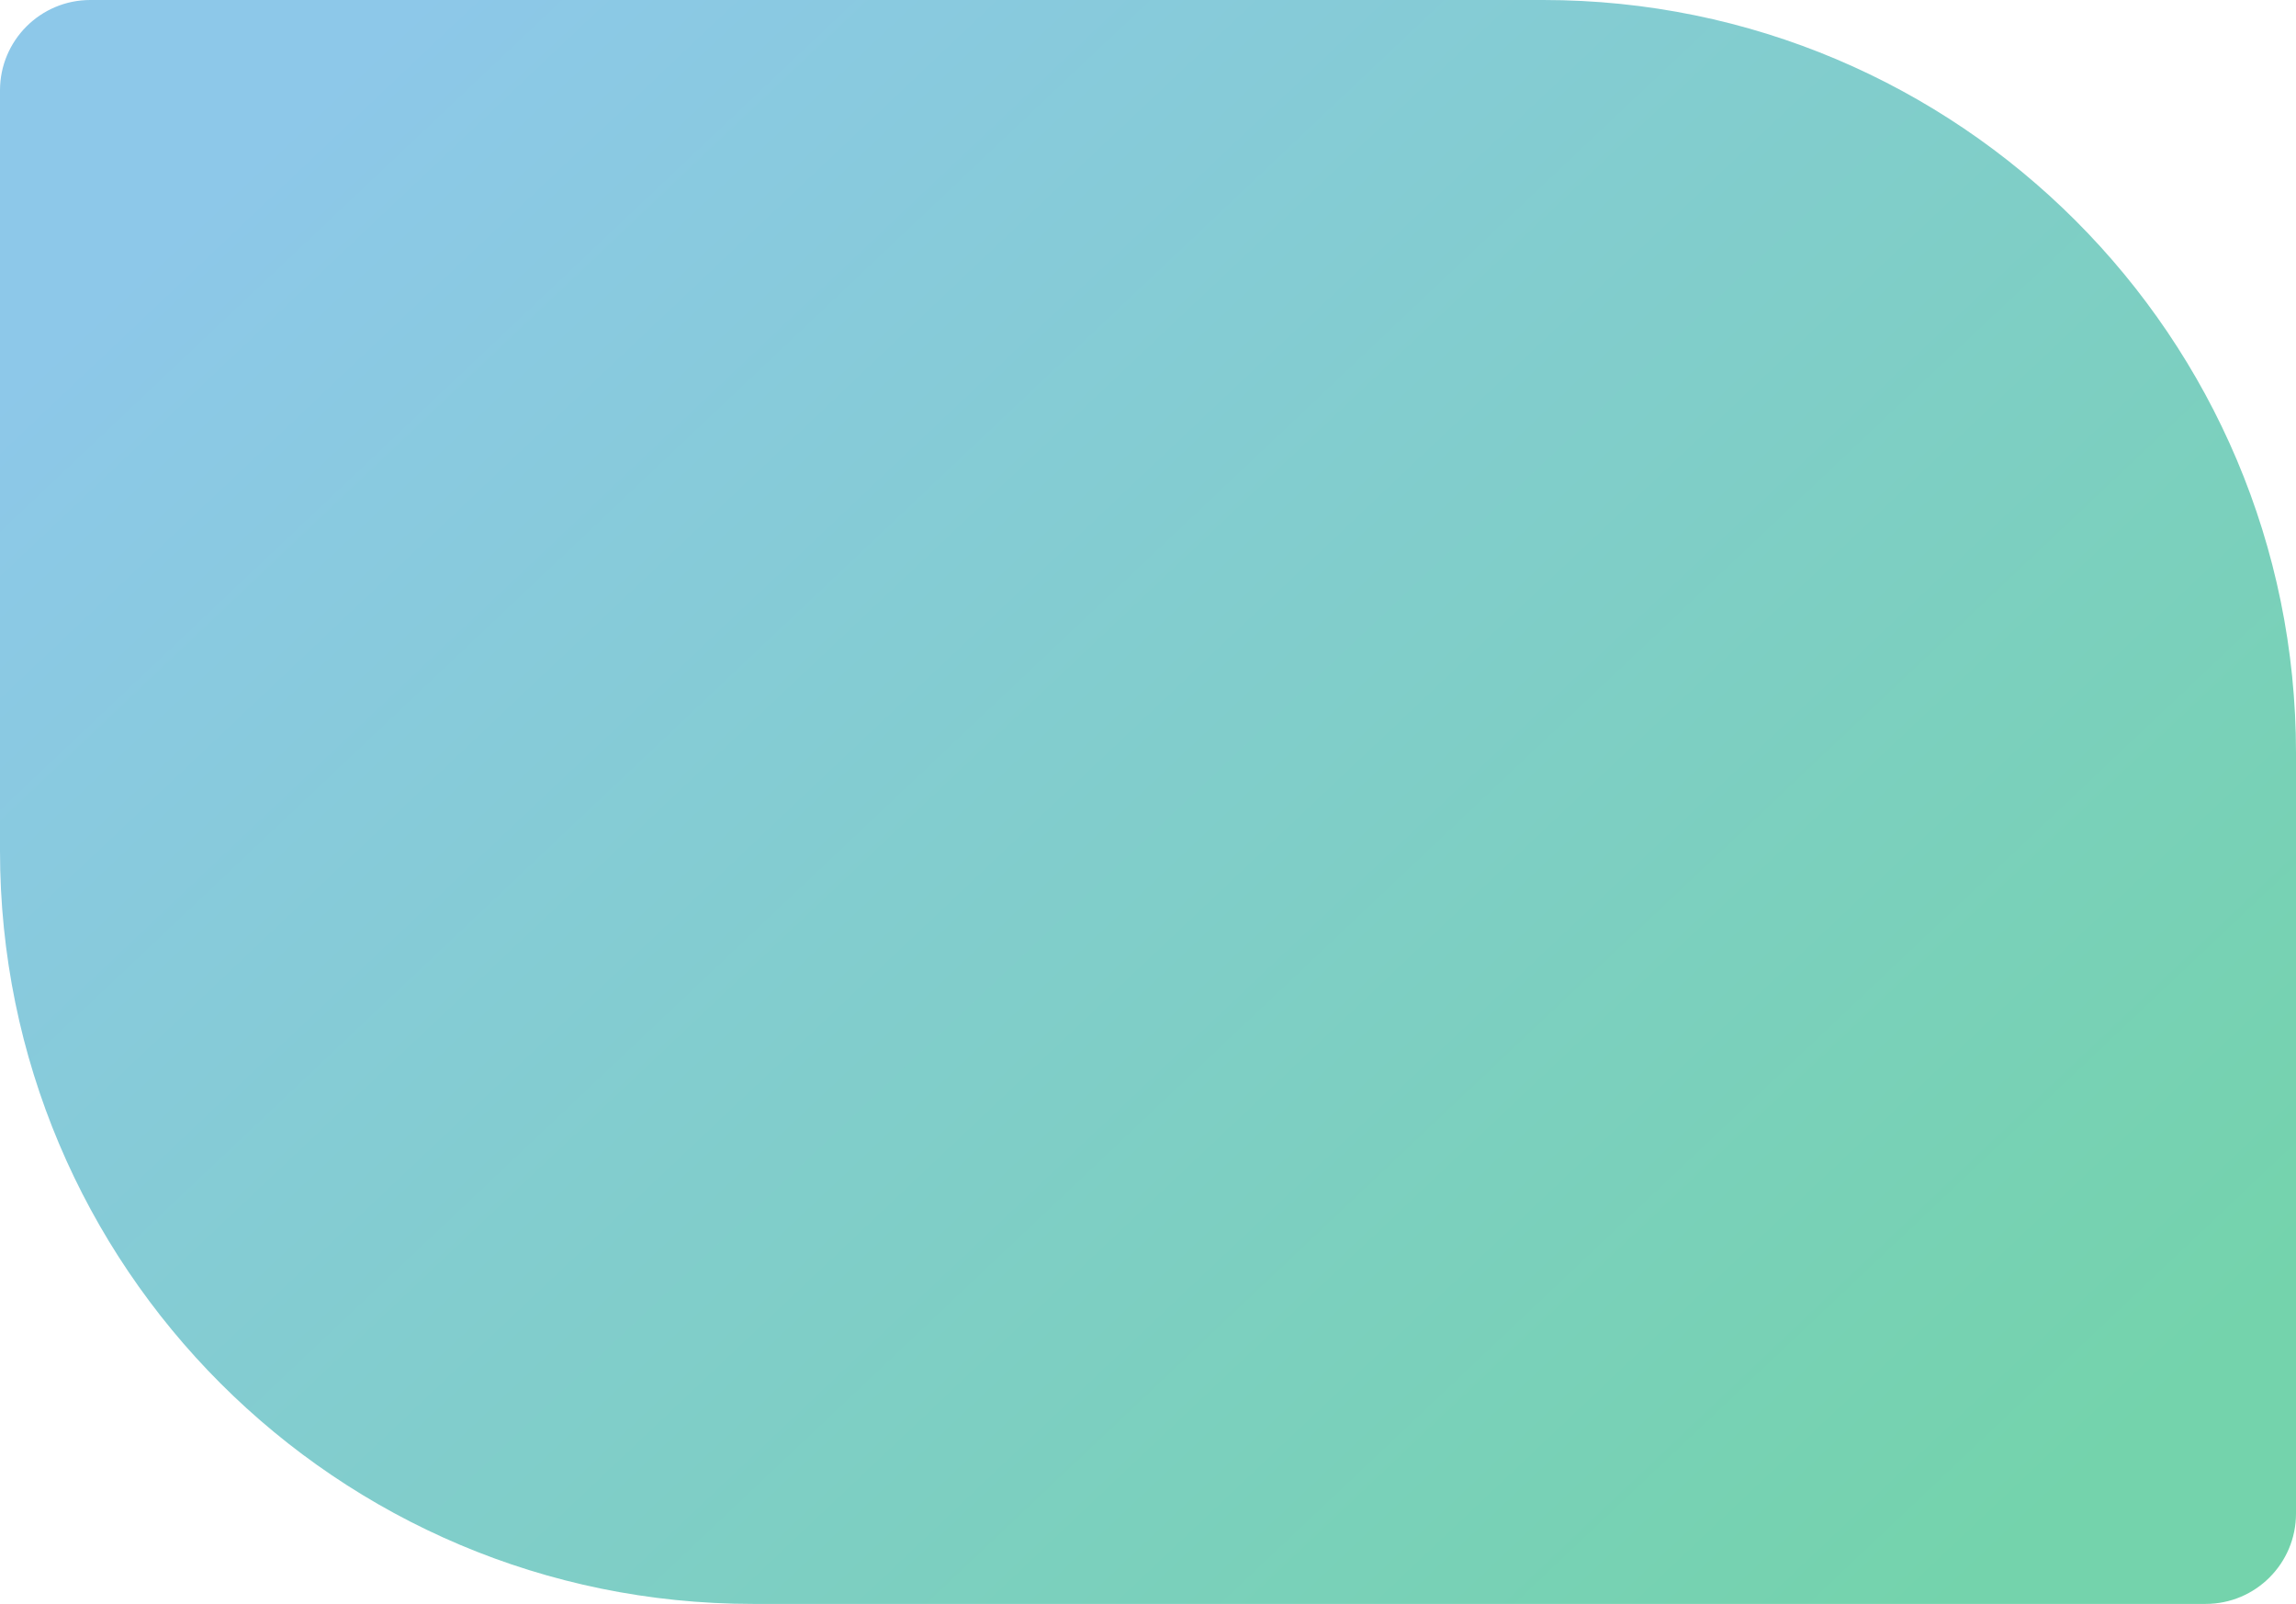
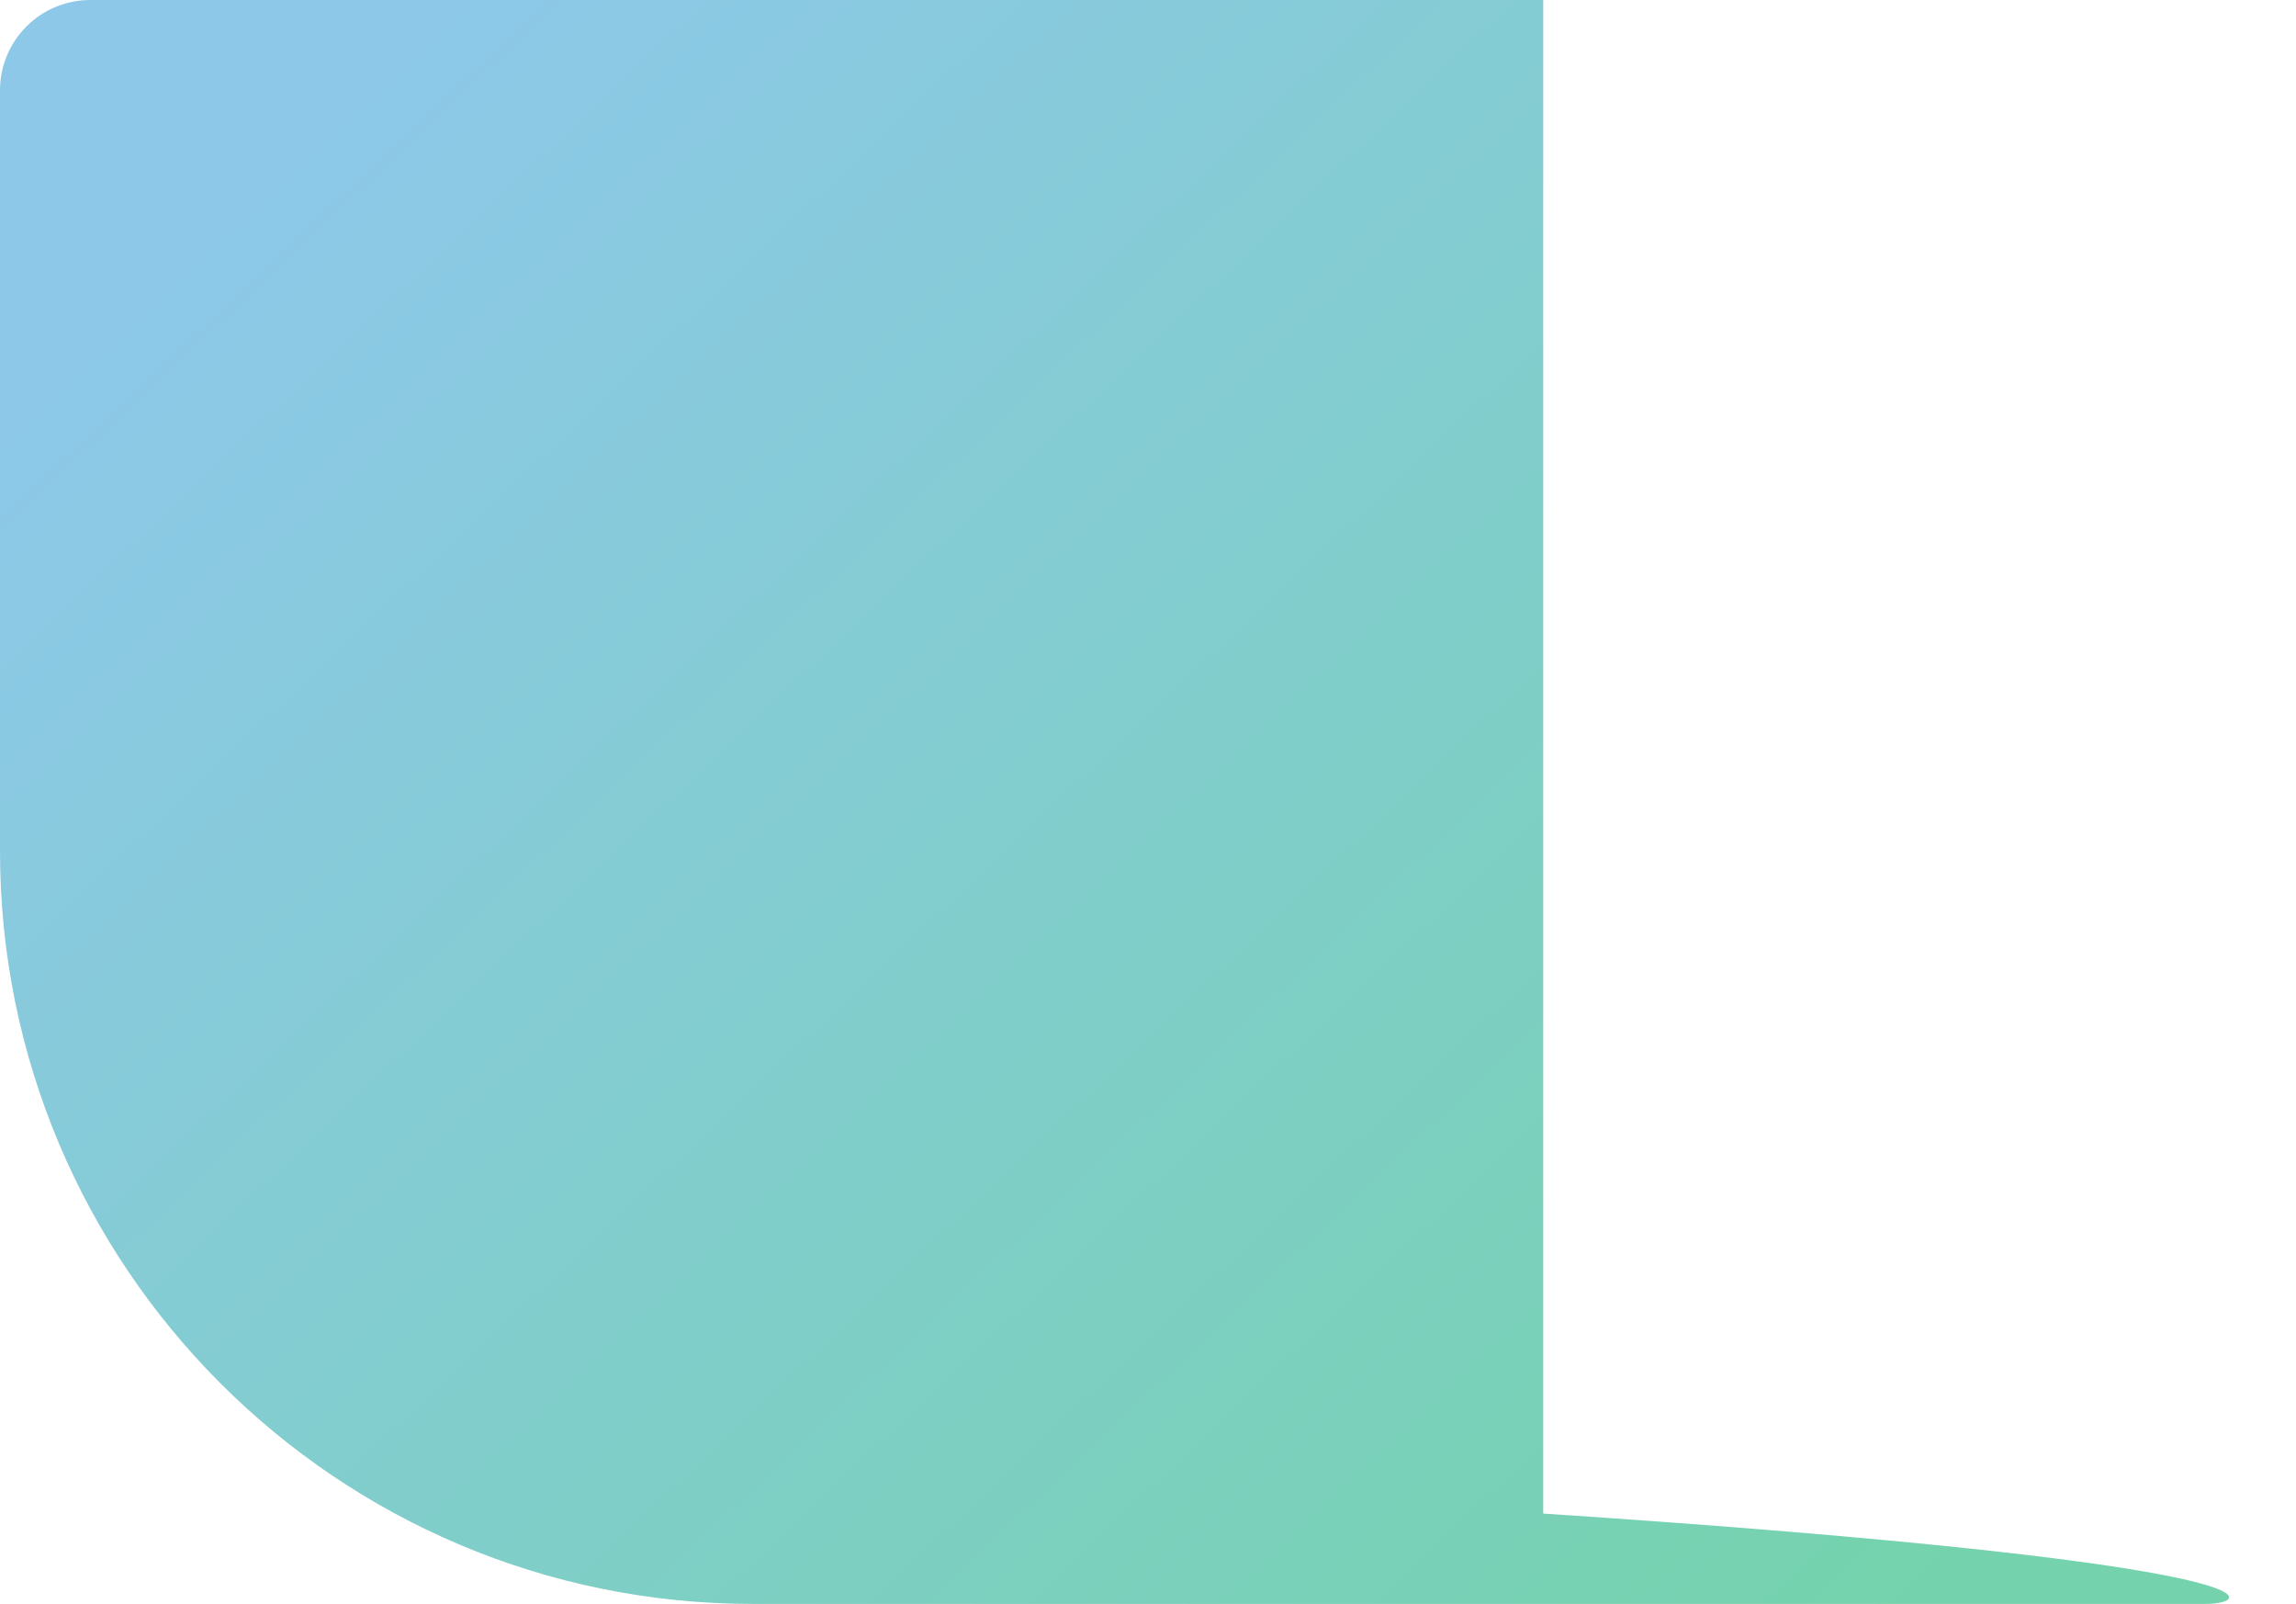
<svg xmlns="http://www.w3.org/2000/svg" width="610" height="426" viewBox="0 0 610 426" fill="none">
-   <path d="M0 24C0 10.745 10.745 0 24 0H410C520.457 0 610 89.543 610 200V402C610 415.255 599.255 426 586 426H200C89.543 426 0 336.457 0 226V24Z" fill="url(#paint0_linear_5002_1542)" />
+   <path d="M0 24C0 10.745 10.745 0 24 0H410V402C610 415.255 599.255 426 586 426H200C89.543 426 0 336.457 0 226V24Z" fill="url(#paint0_linear_5002_1542)" />
  <defs>
    <linearGradient id="paint0_linear_5002_1542" x1="56" y1="51.339" x2="461.923" y2="480.452" gradientUnits="userSpaceOnUse">
      <stop stop-color="#8DC8E9" />
      <stop offset="1" stop-color="#74D3AC" />
    </linearGradient>
  </defs>
</svg>